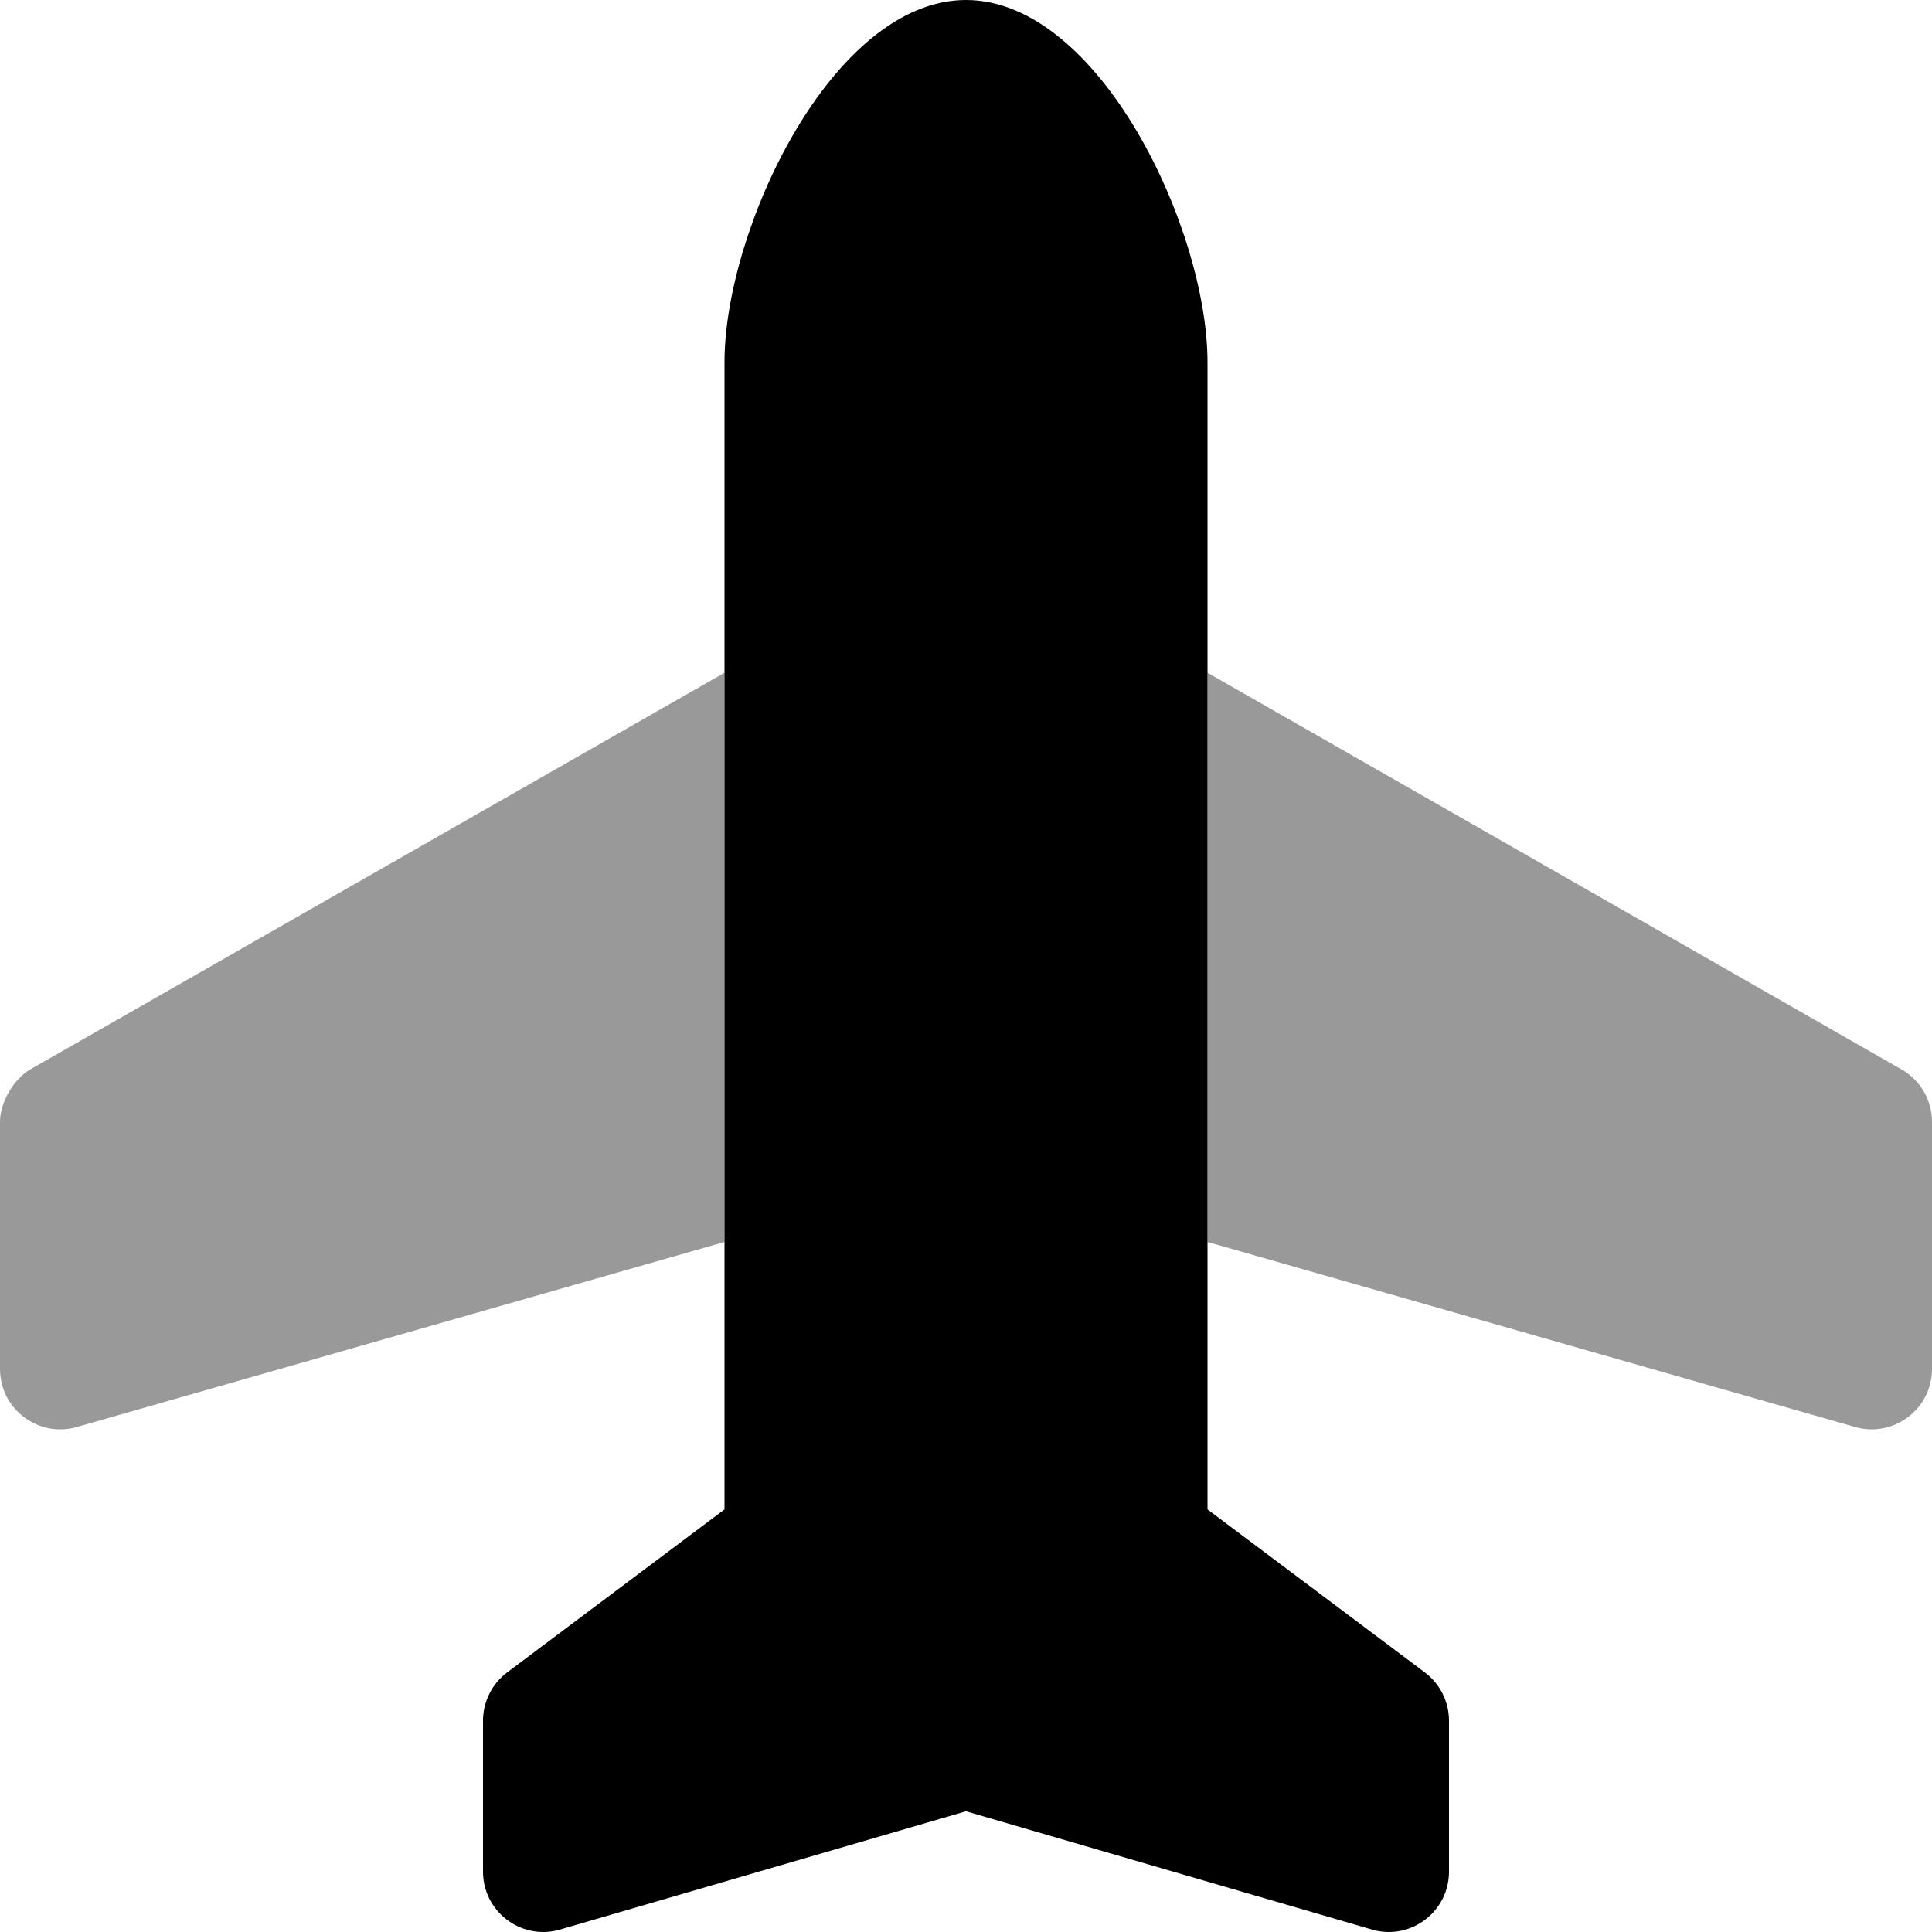
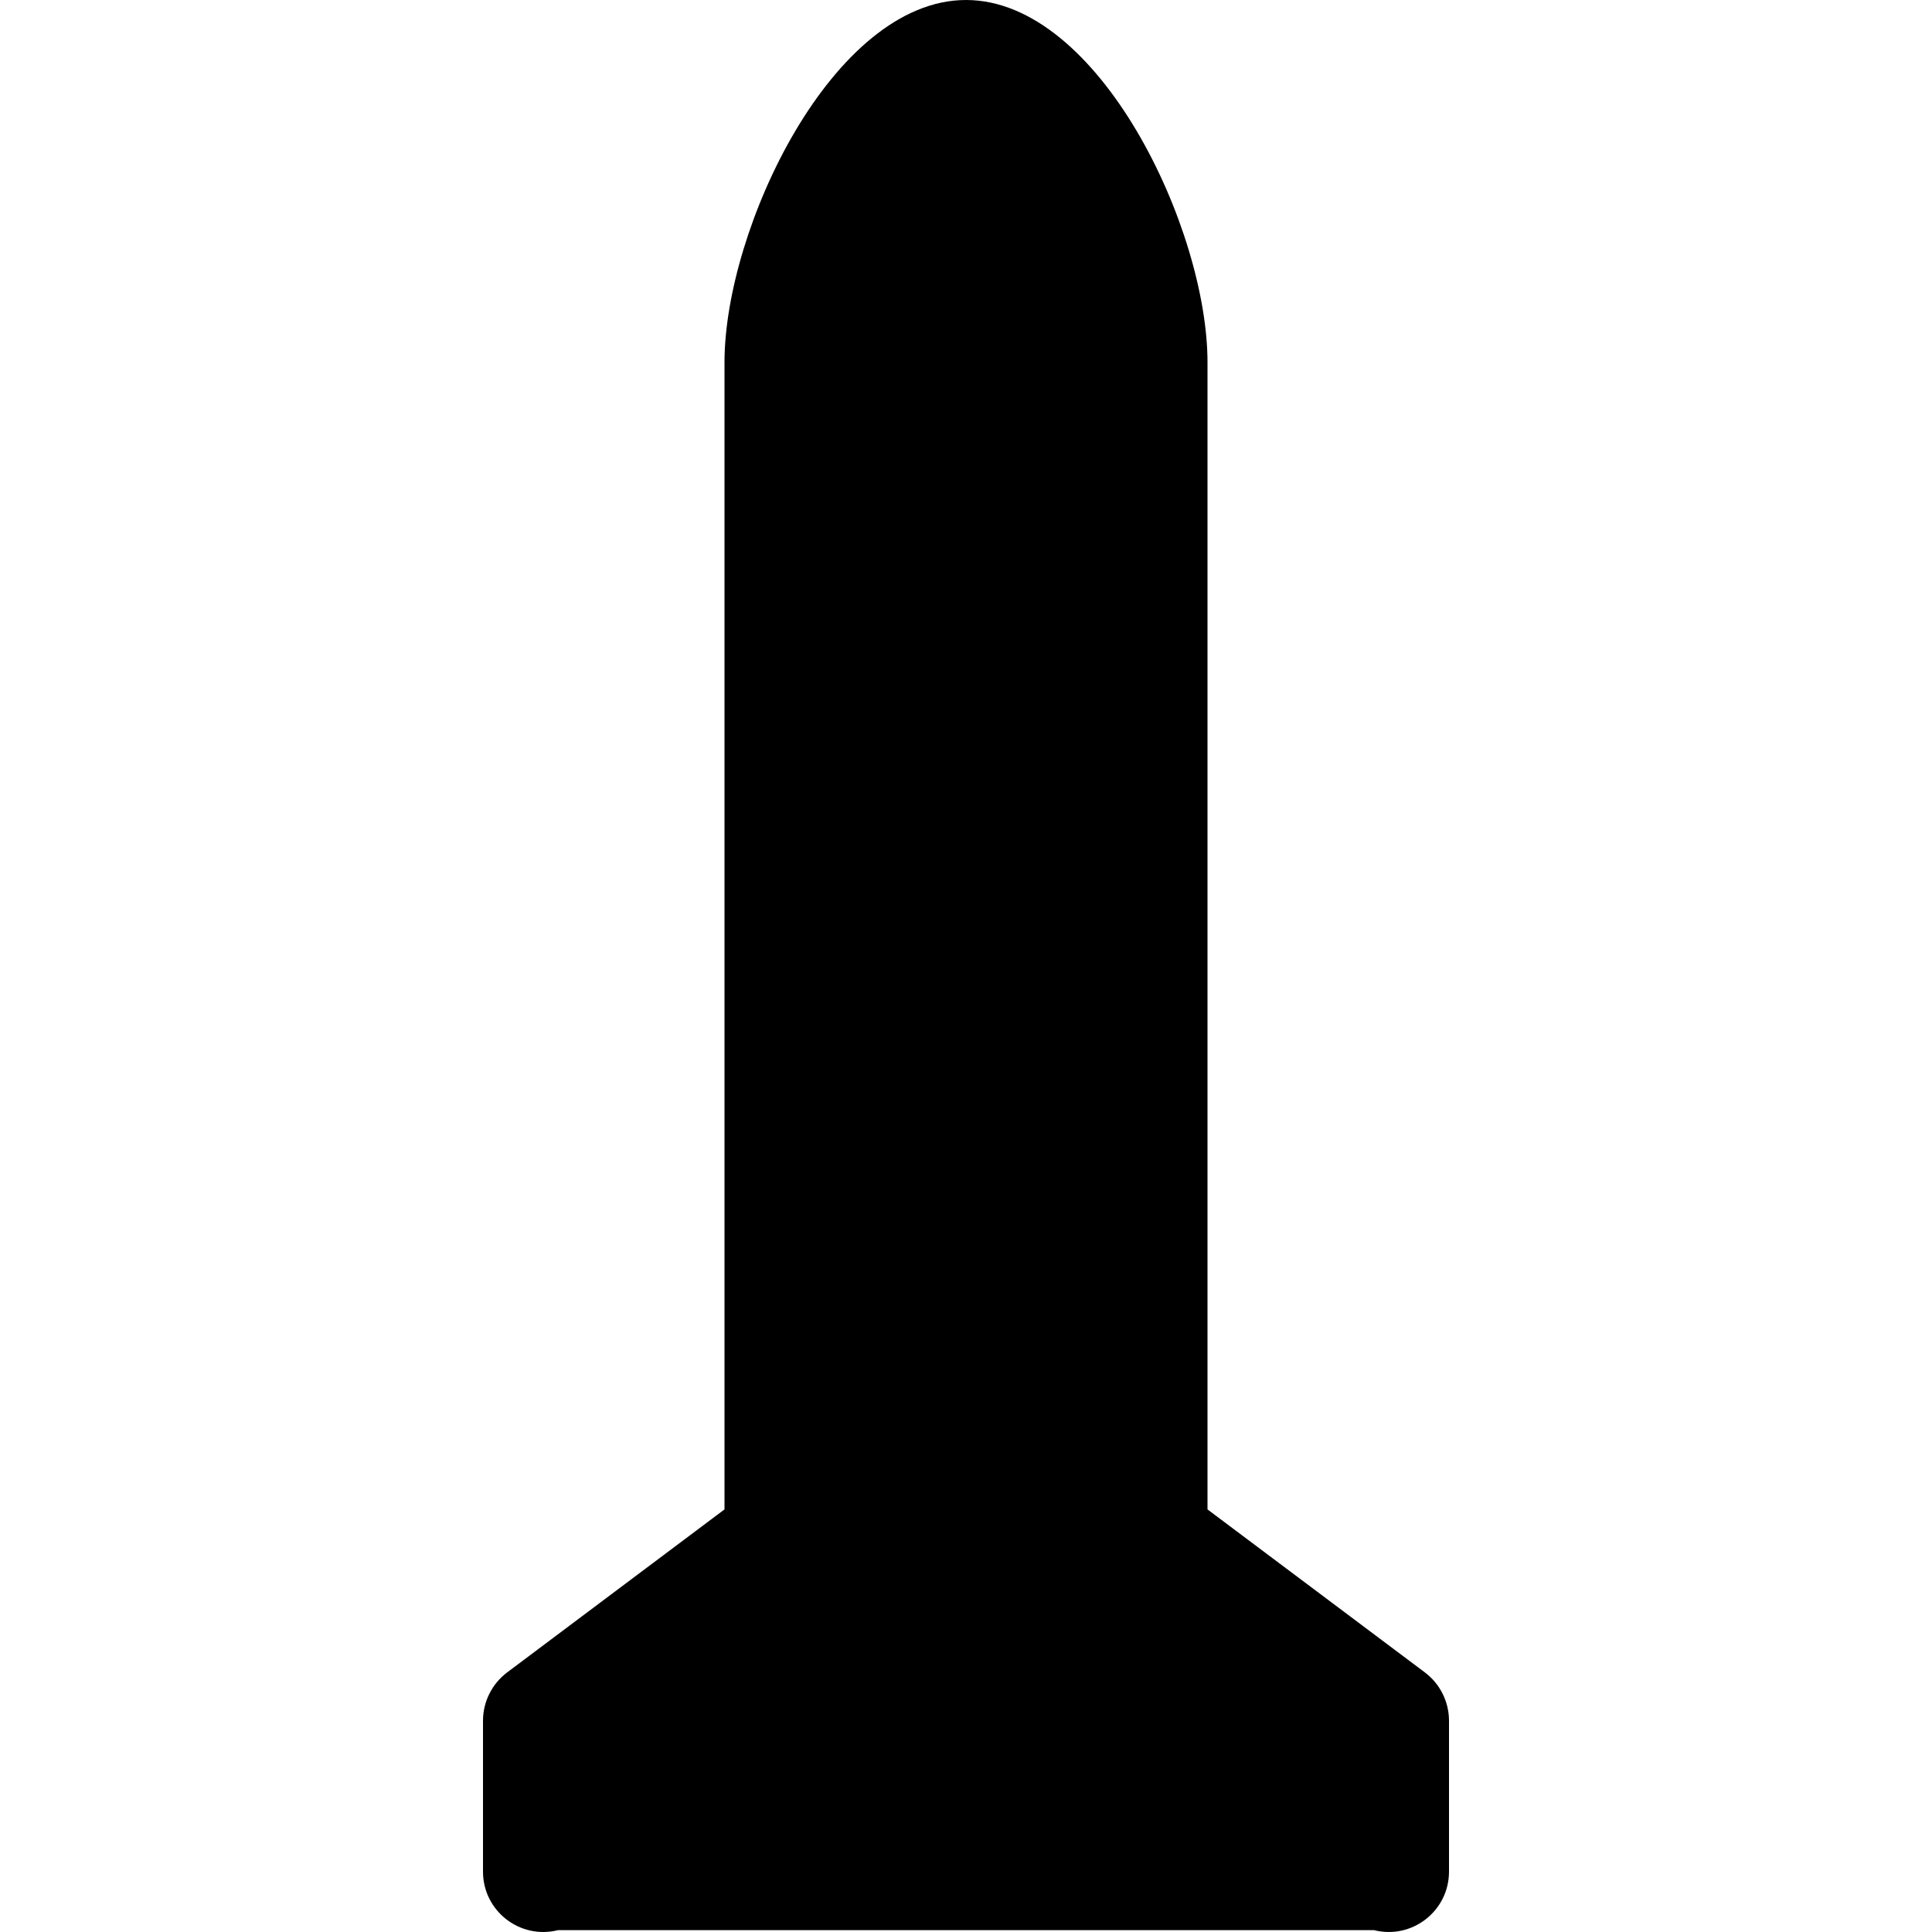
<svg xmlns="http://www.w3.org/2000/svg" viewBox="0 0 512 512">
  <defs>
    <style>.fa-secondary{opacity:.4}</style>
  </defs>
-   <path d="M192 329.132V178.285L8.062 283.381C3.609 285.944 0 292.163 0 297.288V362.789C0 373.414 10.172 381.102 20.391 378.164L192 329.132ZM491.594 378.164C501.812 381.102 512 373.414 512 362.789V297.288C512 291.569 508.922 286.256 503.938 283.413L320 178.285V329.132L491.594 378.164Z" class="fa-secondary" />
-   <path d="M192 96.002C192 60.657 220.656 0 256 0S320 60.657 320 96.002V400.009L377.594 443.198C381.625 446.229 384 450.979 384 456.01V496.011C384 506.418 374.219 514.043 364.125 511.512L256 480.011L147.875 511.512C137.781 514.043 128 506.418 128 496.011V456.01C128 450.979 130.375 446.229 134.406 443.198L192 400.009V96.002Z" class="fa-primary" />
+   <path d="M192 96.002C192 60.657 220.656 0 256 0S320 60.657 320 96.002V400.009L377.594 443.198C381.625 446.229 384 450.979 384 456.01V496.011C384 506.418 374.219 514.043 364.125 511.512L147.875 511.512C137.781 514.043 128 506.418 128 496.011V456.01C128 450.979 130.375 446.229 134.406 443.198L192 400.009V96.002Z" class="fa-primary" />
</svg>